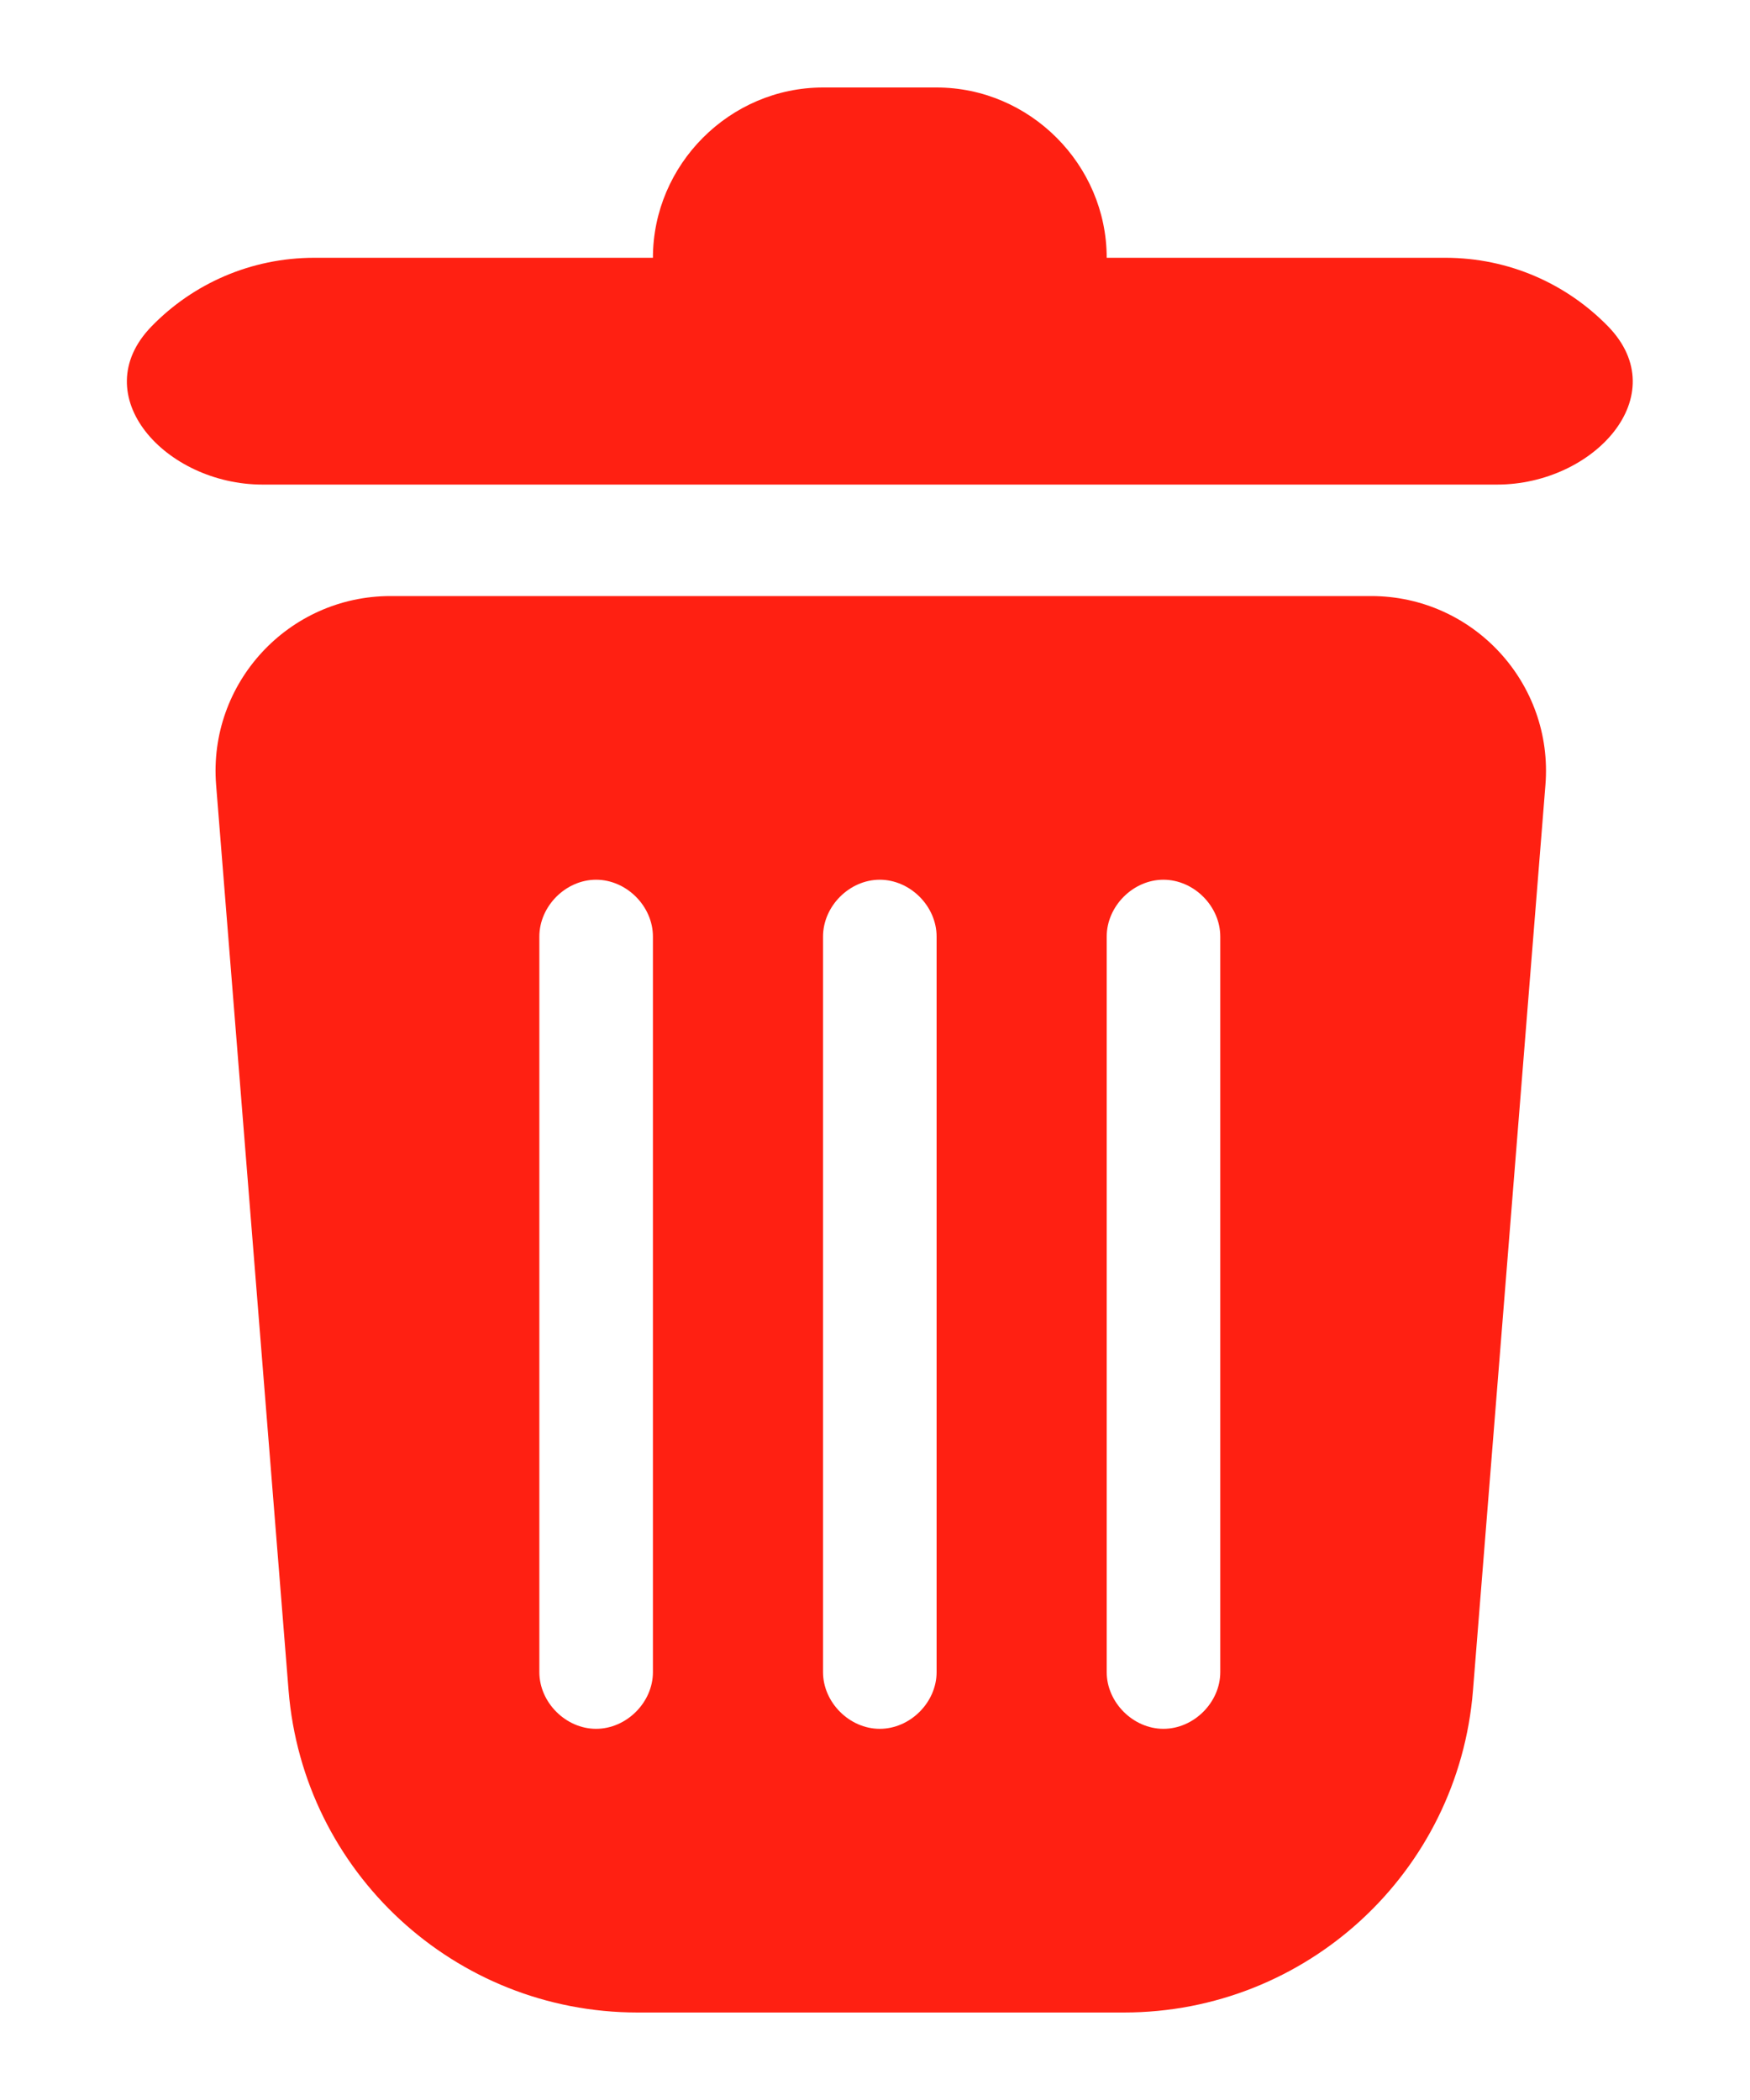
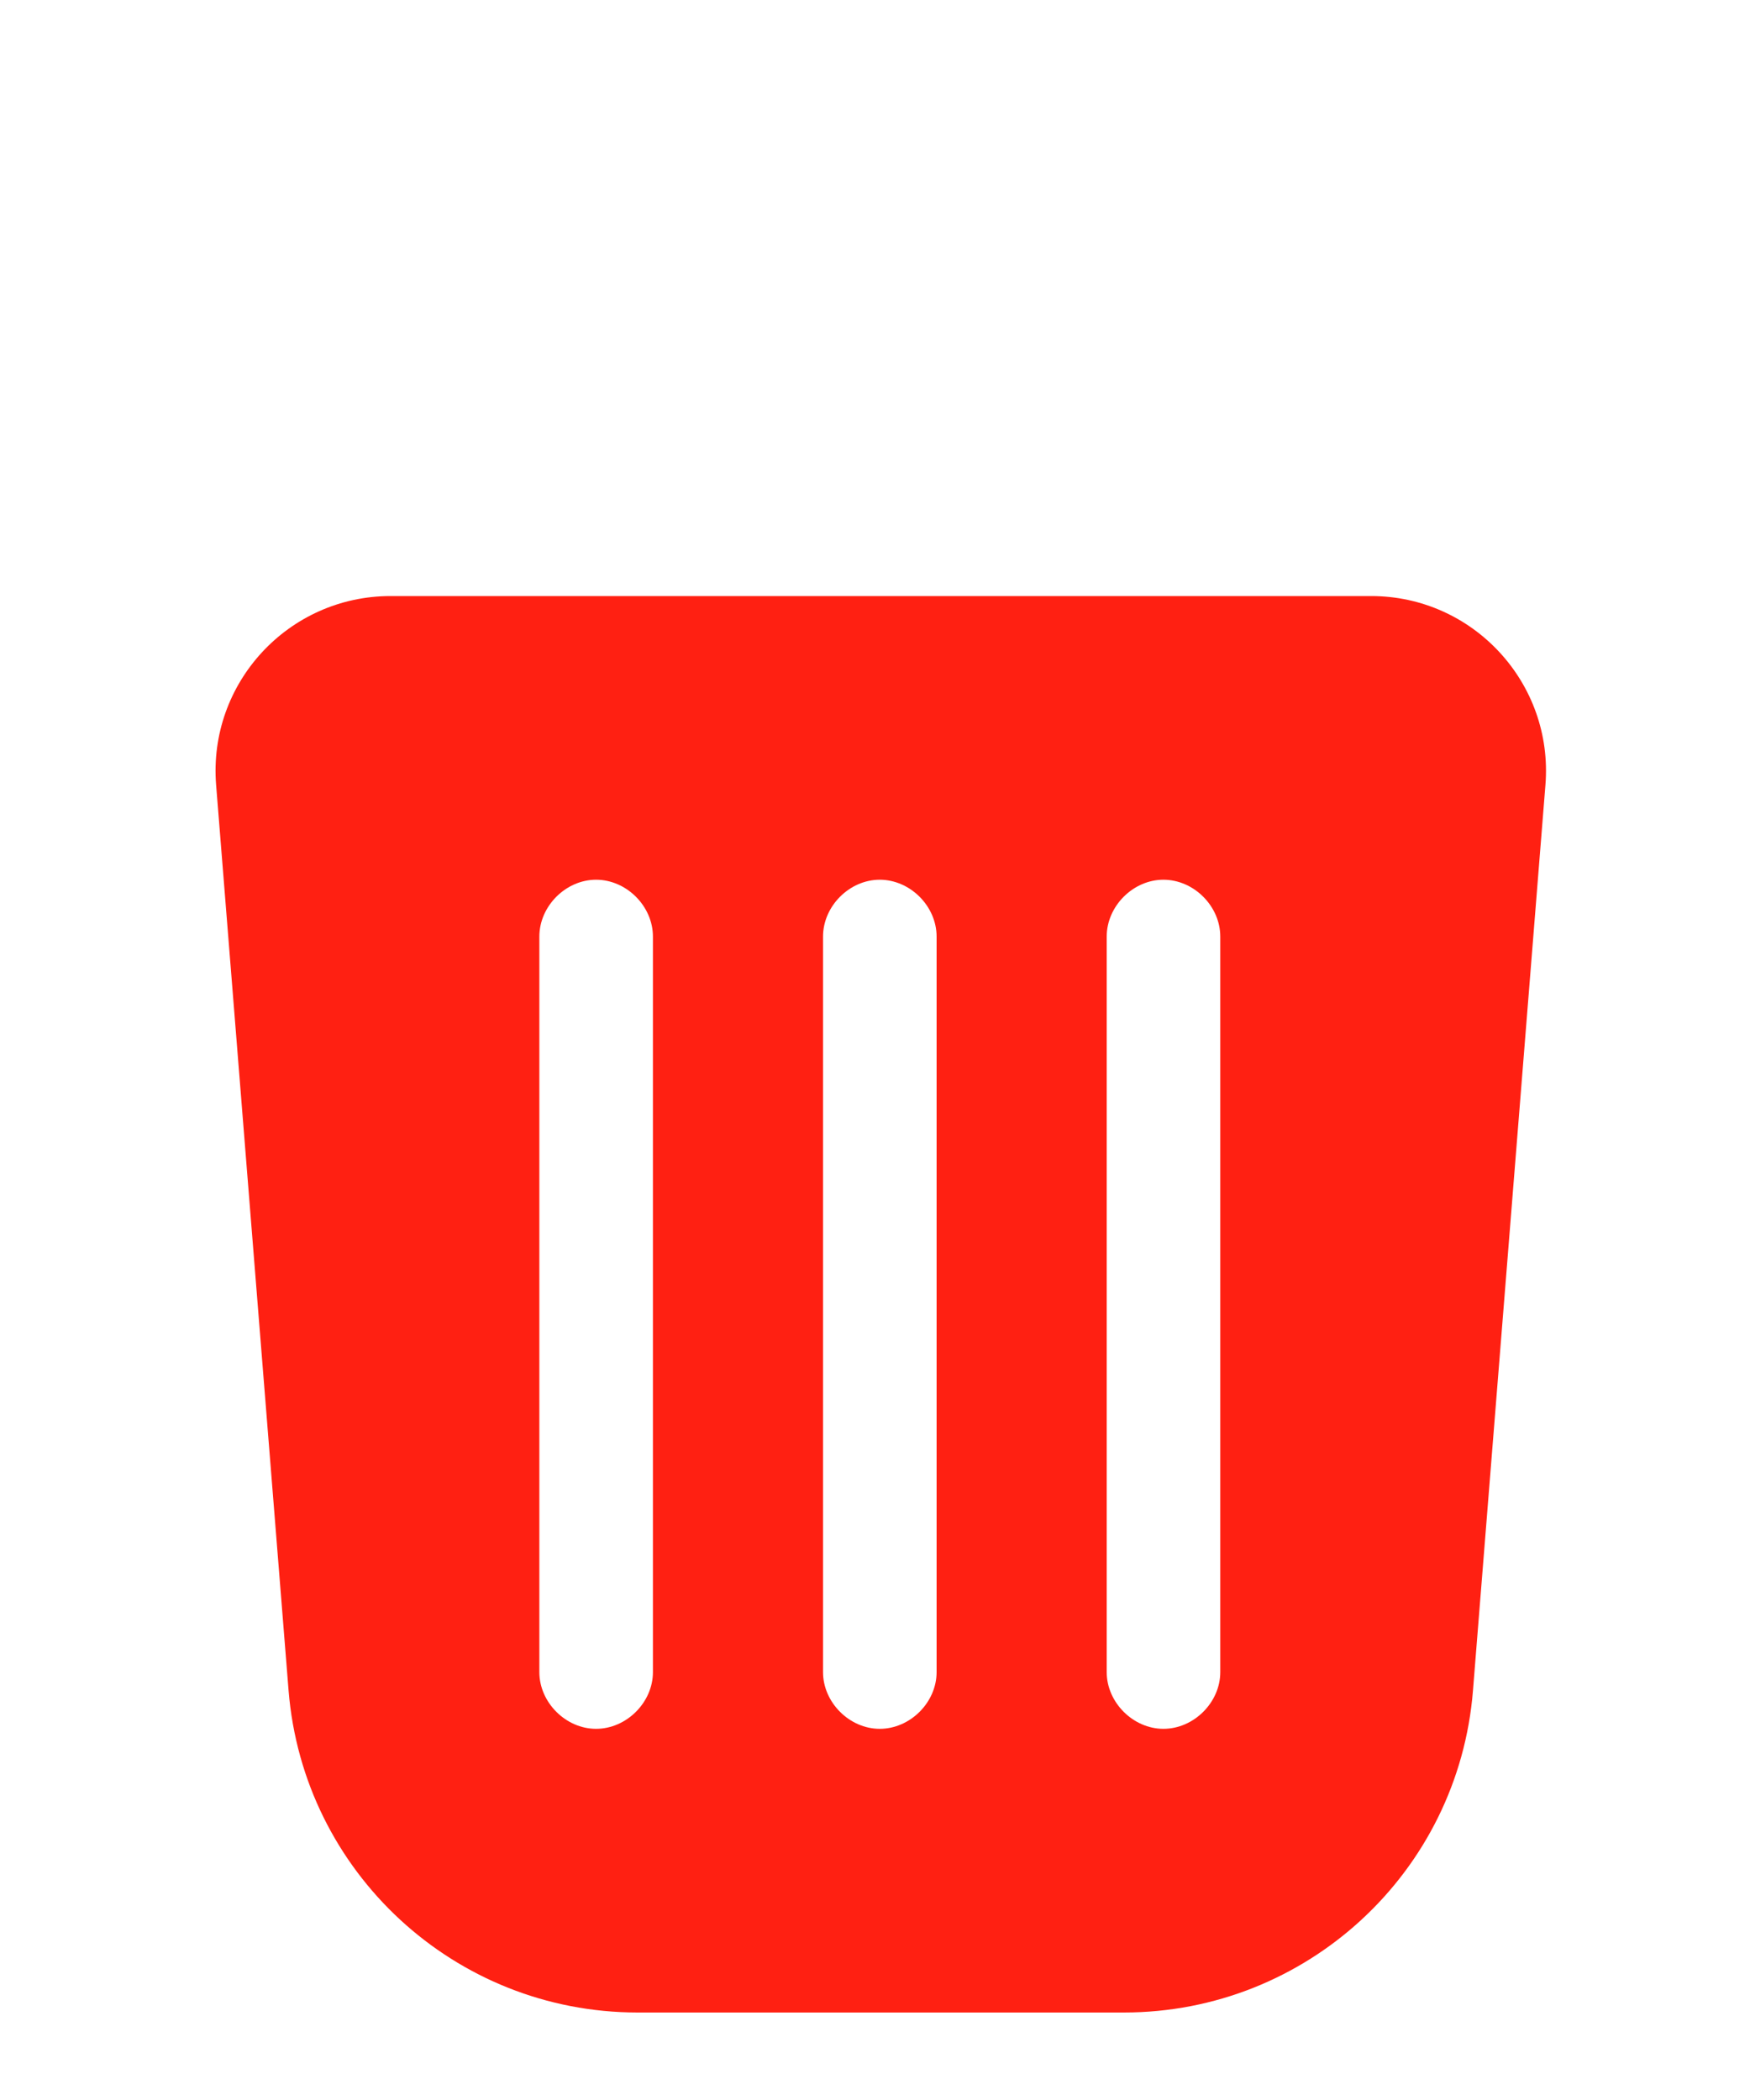
<svg xmlns="http://www.w3.org/2000/svg" width="10" height="12" viewBox="0 0 10 12" fill="none">
  <path d="M1.649 9.66C1.733 10.699 2.6 11.5 3.643 11.5H6.423C7.466 11.5 8.334 10.699 8.417 9.66L8.831 4.486C8.878 3.904 8.418 3.406 7.835 3.406H2.232C1.648 3.406 1.188 3.904 1.235 4.486L1.649 9.66ZM6.324 5.352C6.324 5.178 6.475 5.027 6.648 5.027C6.822 5.027 6.973 5.178 6.973 5.352V9.555C6.973 9.728 6.822 9.879 6.648 9.879C6.475 9.879 6.324 9.728 6.324 9.555V5.352ZM4.703 5.352C4.703 5.178 4.854 5.027 5.027 5.027C5.201 5.027 5.352 5.178 5.352 5.352V9.555C5.352 9.728 5.201 9.879 5.027 9.879C4.854 9.879 4.703 9.728 4.703 9.555V5.352ZM3.082 5.352C3.082 5.178 3.233 5.027 3.406 5.027C3.58 5.027 3.731 5.178 3.731 5.352V9.555C3.731 9.728 3.58 9.879 3.406 9.879C3.233 9.879 3.082 9.728 3.082 9.555V5.352Z" fill="#FF2012" />
-   <path d="M8.258 1.473H6.324C6.324 0.94 5.884 0.5 5.352 0.5H4.703C4.17 0.5 3.731 0.94 3.731 1.473H1.797C1.431 1.473 1.101 1.623 0.866 1.865C0.481 2.261 0.948 2.769 1.5 2.769H8.555C9.107 2.769 9.574 2.261 9.189 1.865C8.953 1.623 8.624 1.473 8.258 1.473Z" fill="#FF2012" />
</svg>